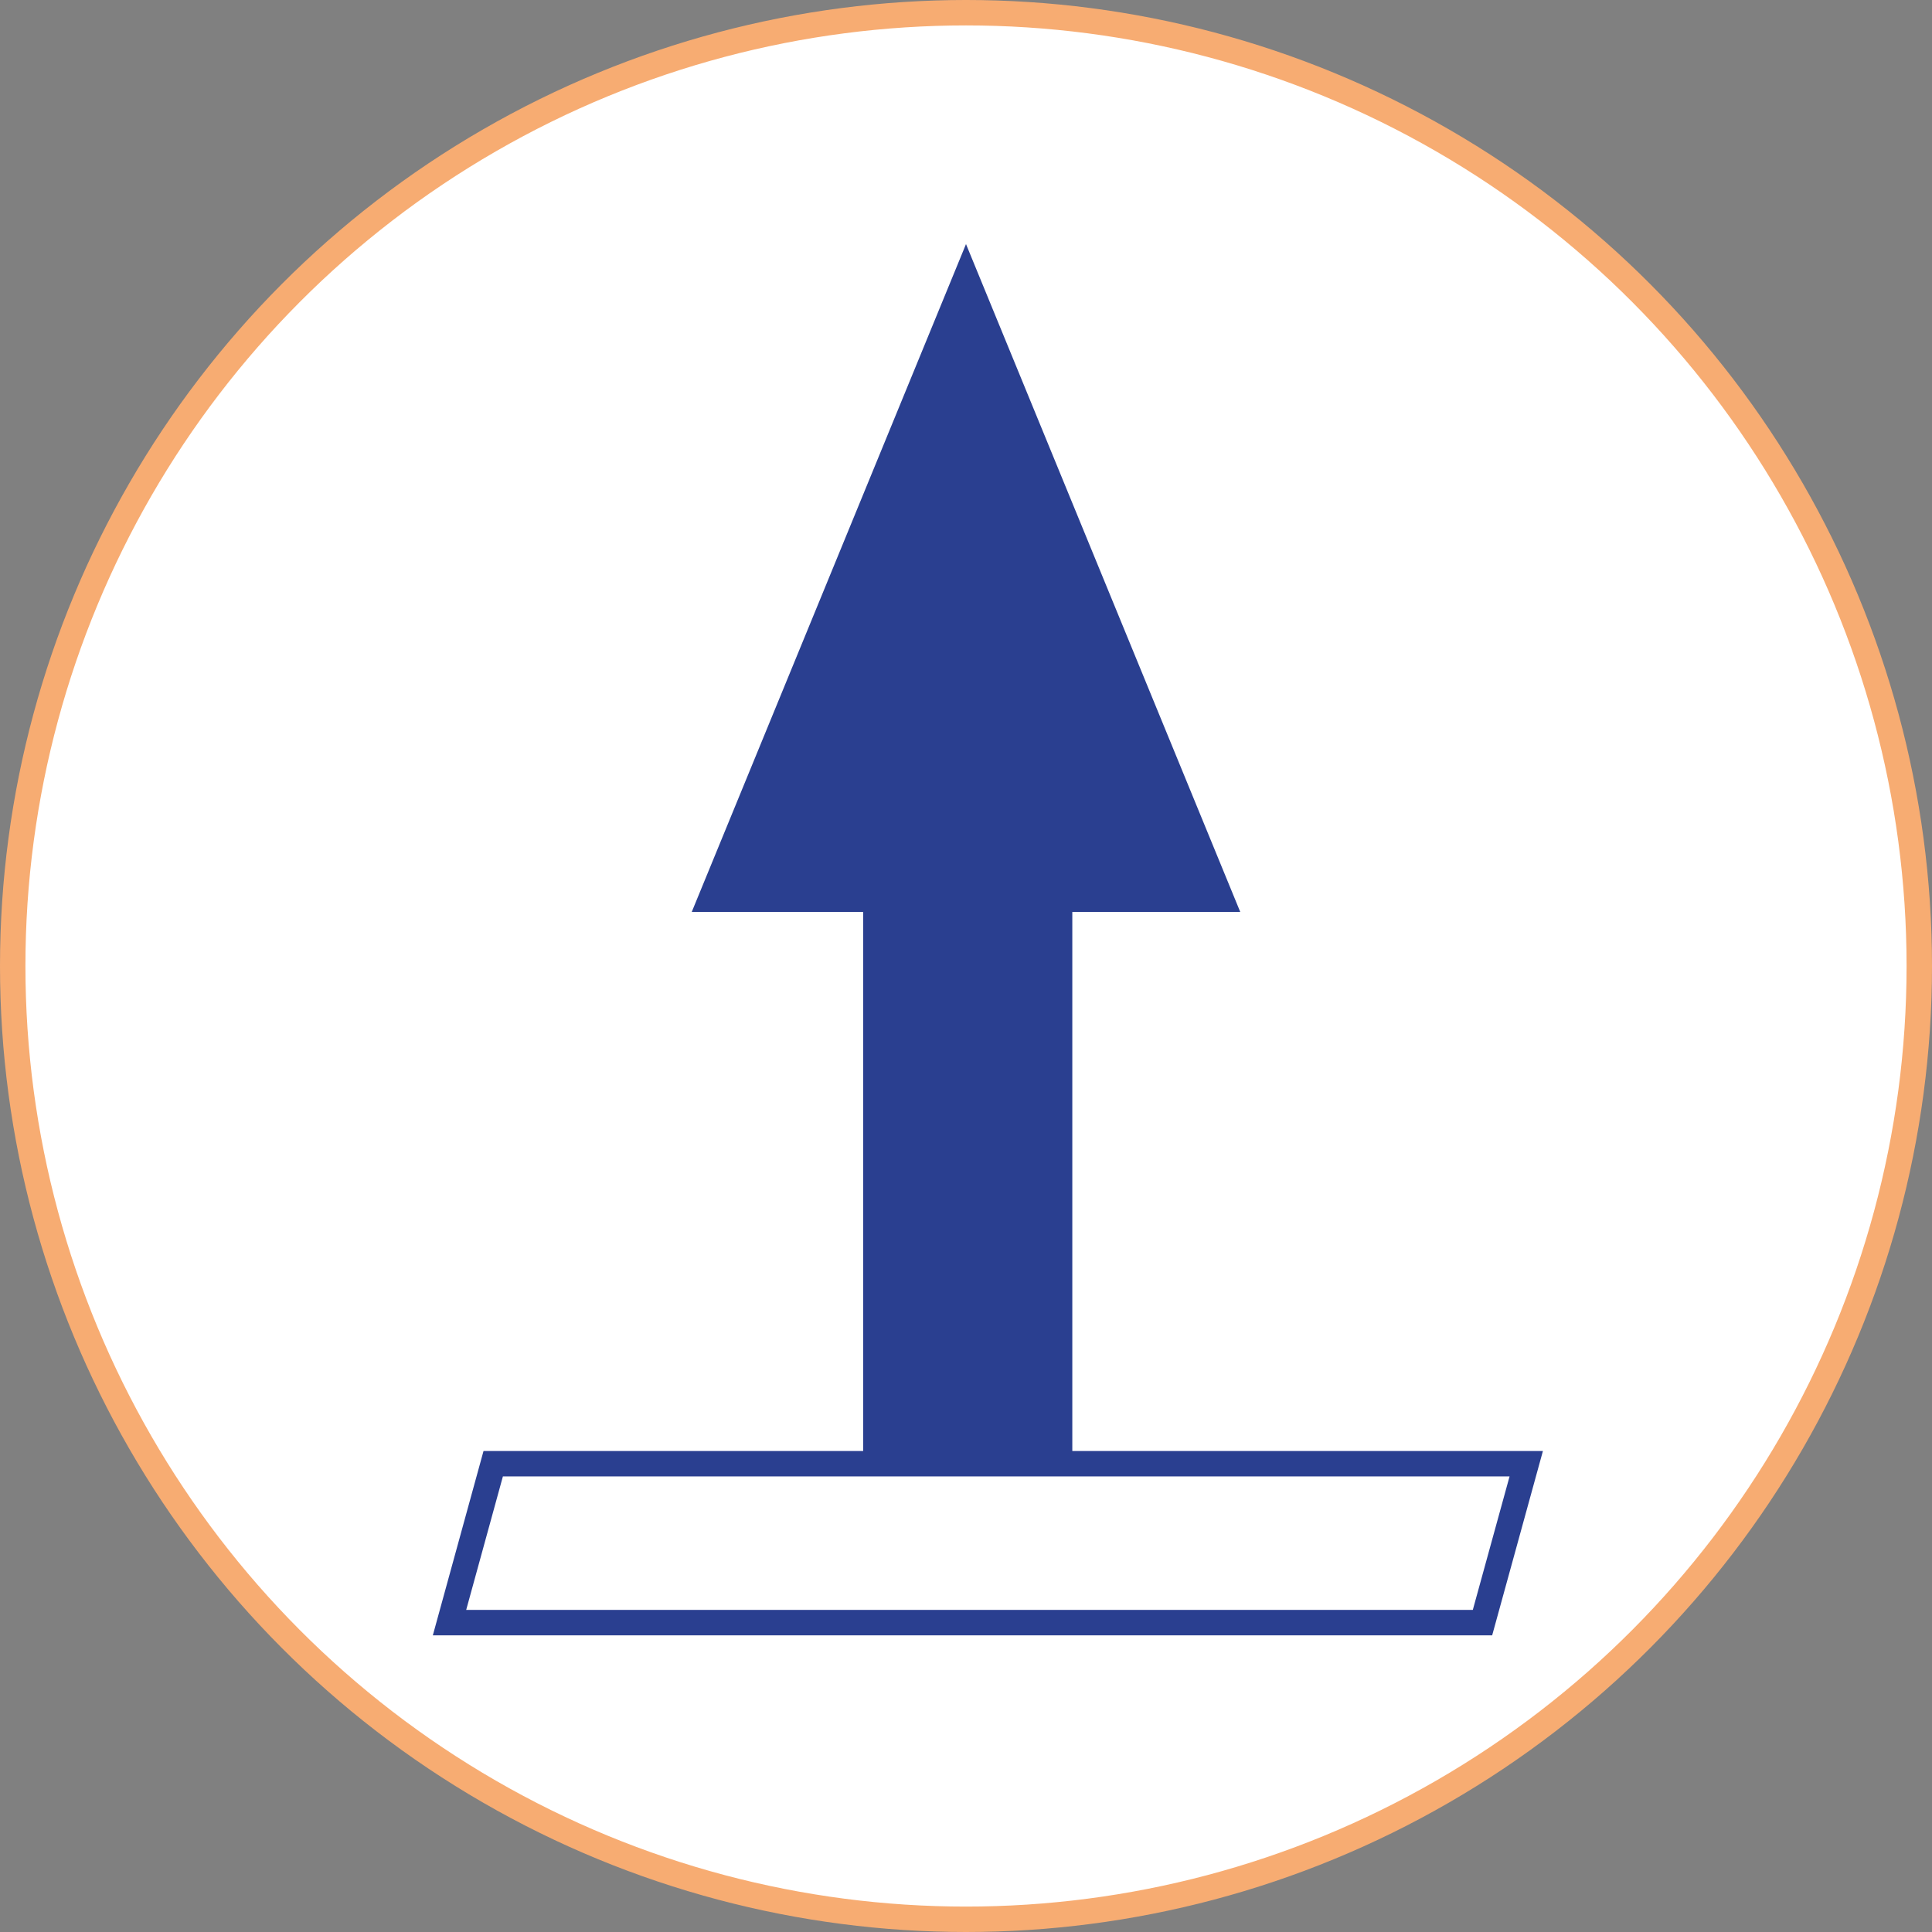
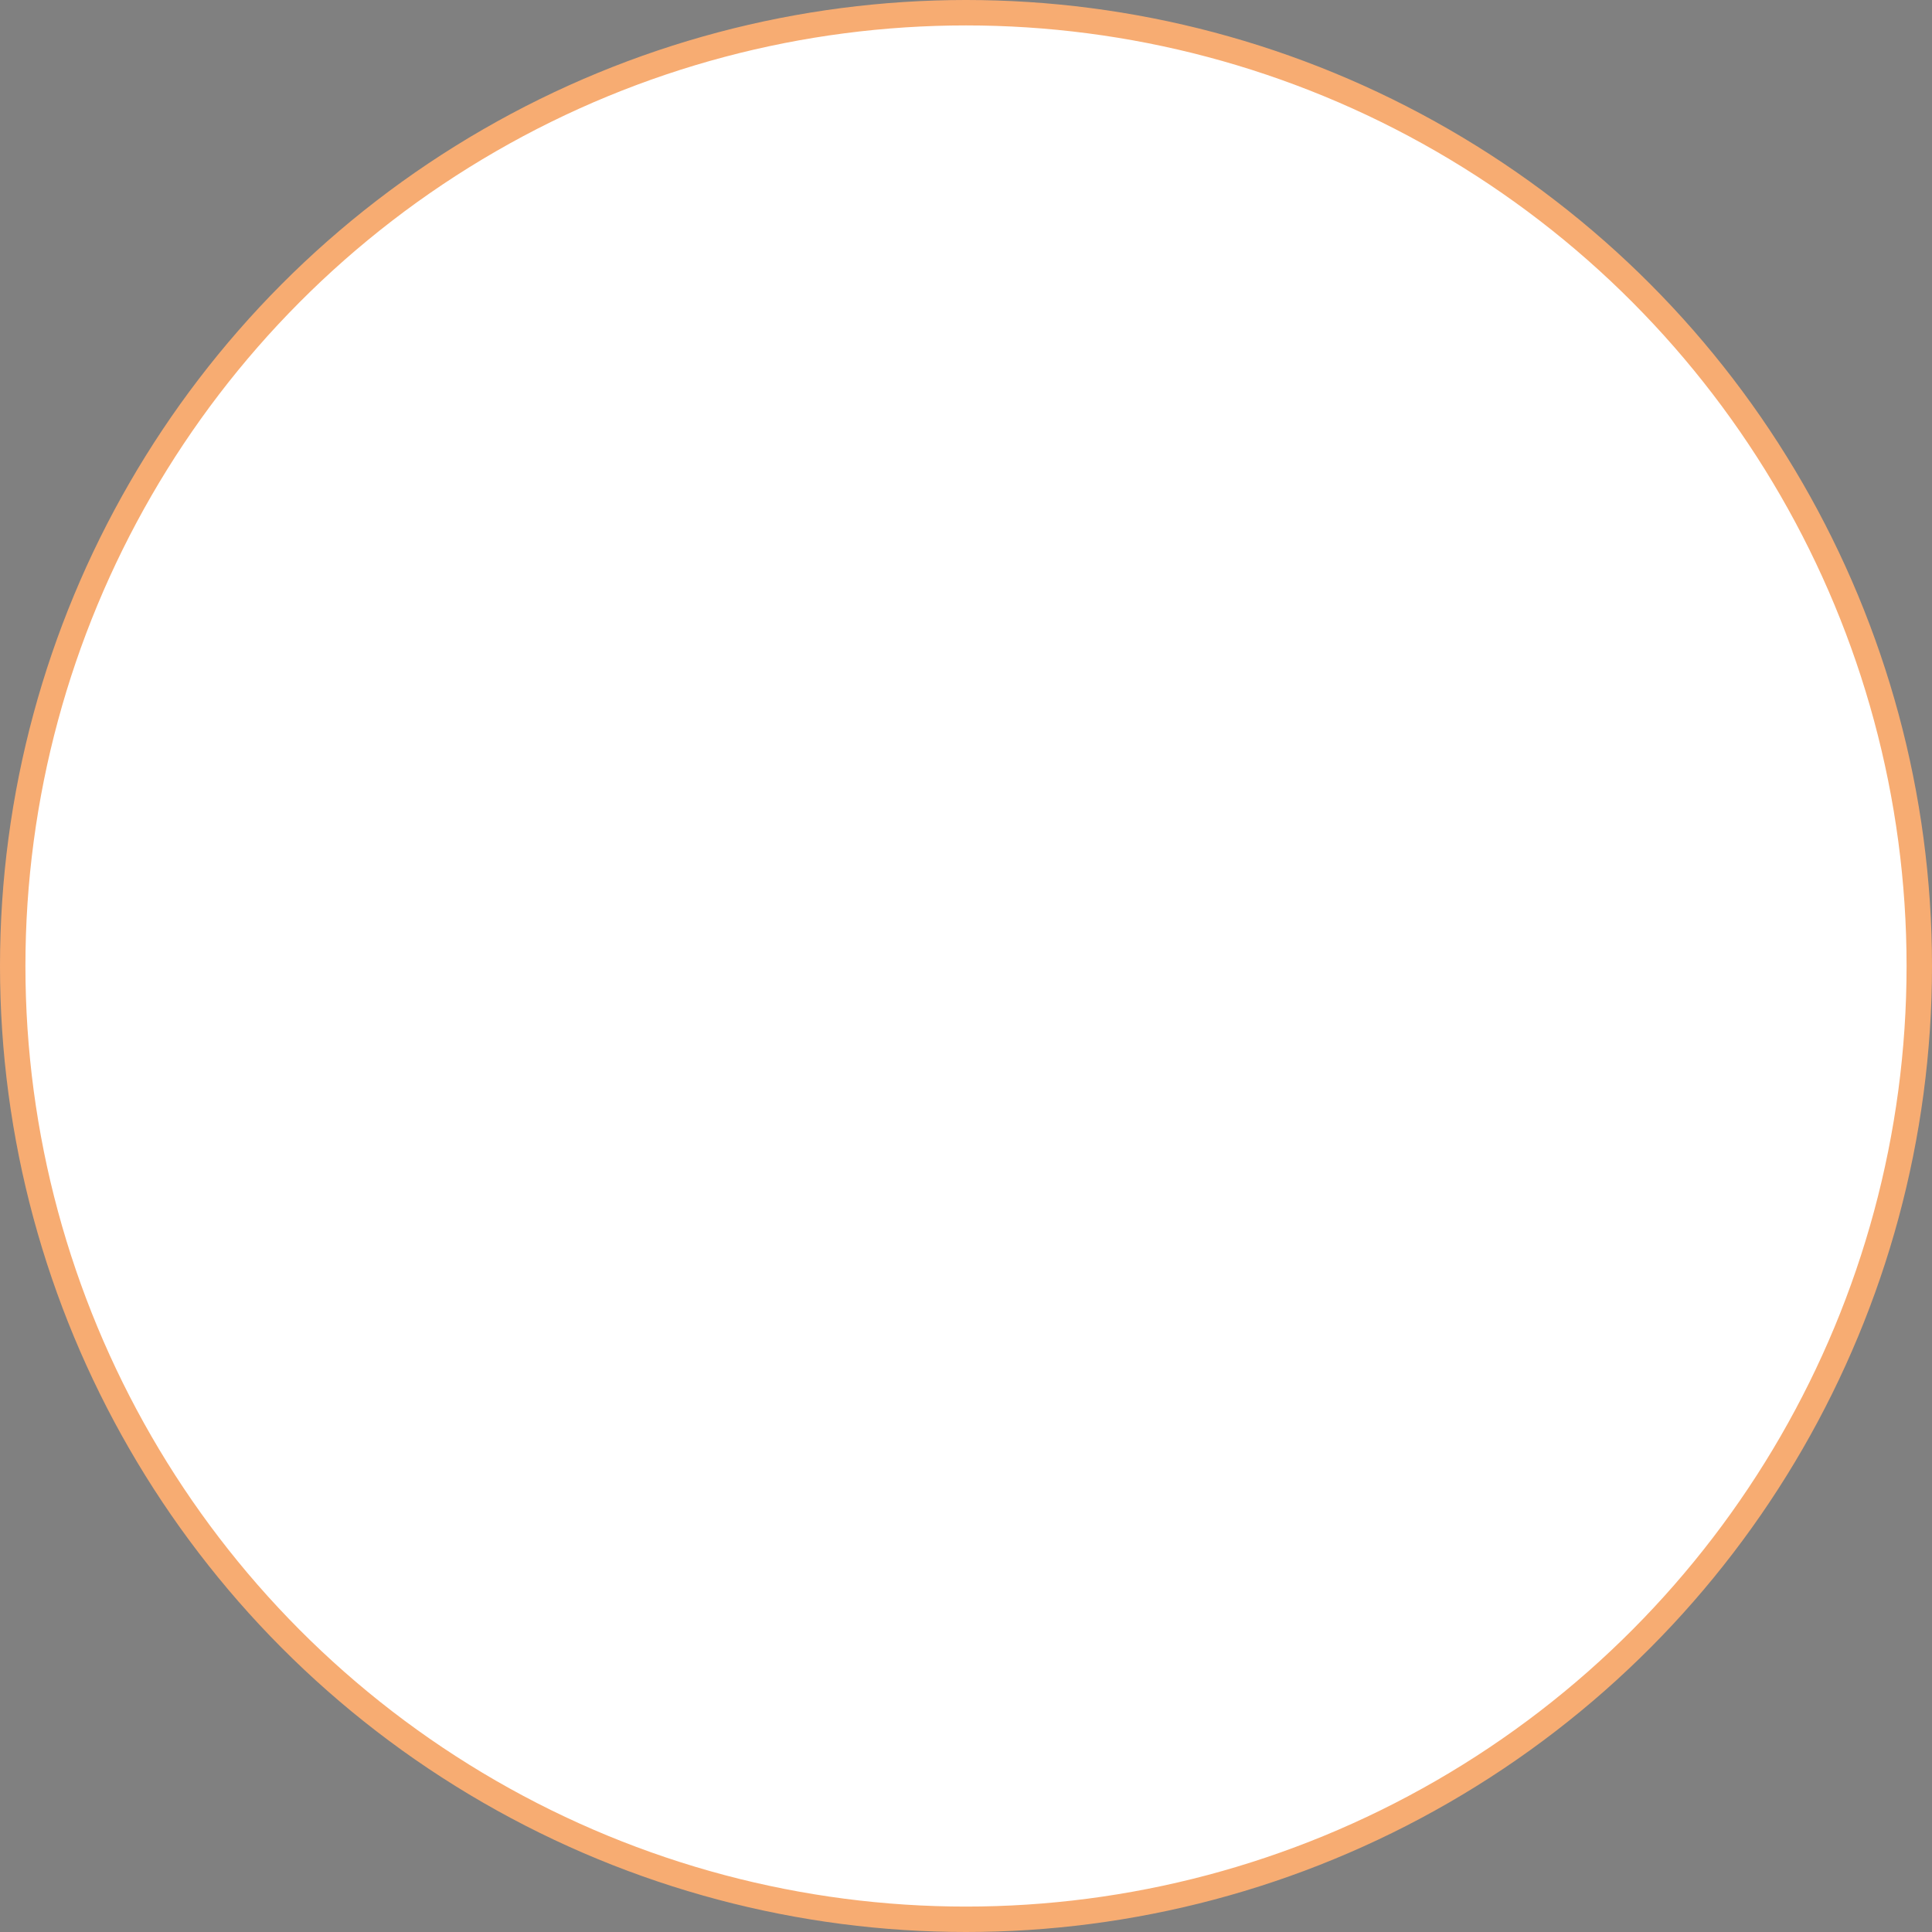
<svg xmlns="http://www.w3.org/2000/svg" version="1.1" id="Layer_1" x="0px" y="0px" width="152px" height="152px" viewBox="0 0 152 152" enable-background="new 0 0 152 152" xml:space="preserve">
  <rect x="0" y="0" width="152" height="152" fill="#808080" stroke="none" />
  <g>
    <circle fill="#FFFFFF" stroke="#F7AC72" stroke-width="2" stroke-miterlimit="10" cx="76" cy="76" r="75" />
-     <polygon fill="#2A3F90" points="54.423,71.747 67.909,71.747 67.909,119.525 84.364,119.848 84.364,71.747 97.577,71.747    76,19.203  " />
-     <polygon fill="#FFFFFF" stroke="#2A3F90" stroke-width="2" stroke-miterlimit="10" points="120.077,115.158 38.803,115.158    35.365,127.66 116.635,127.66  " />
  </g>
</svg>